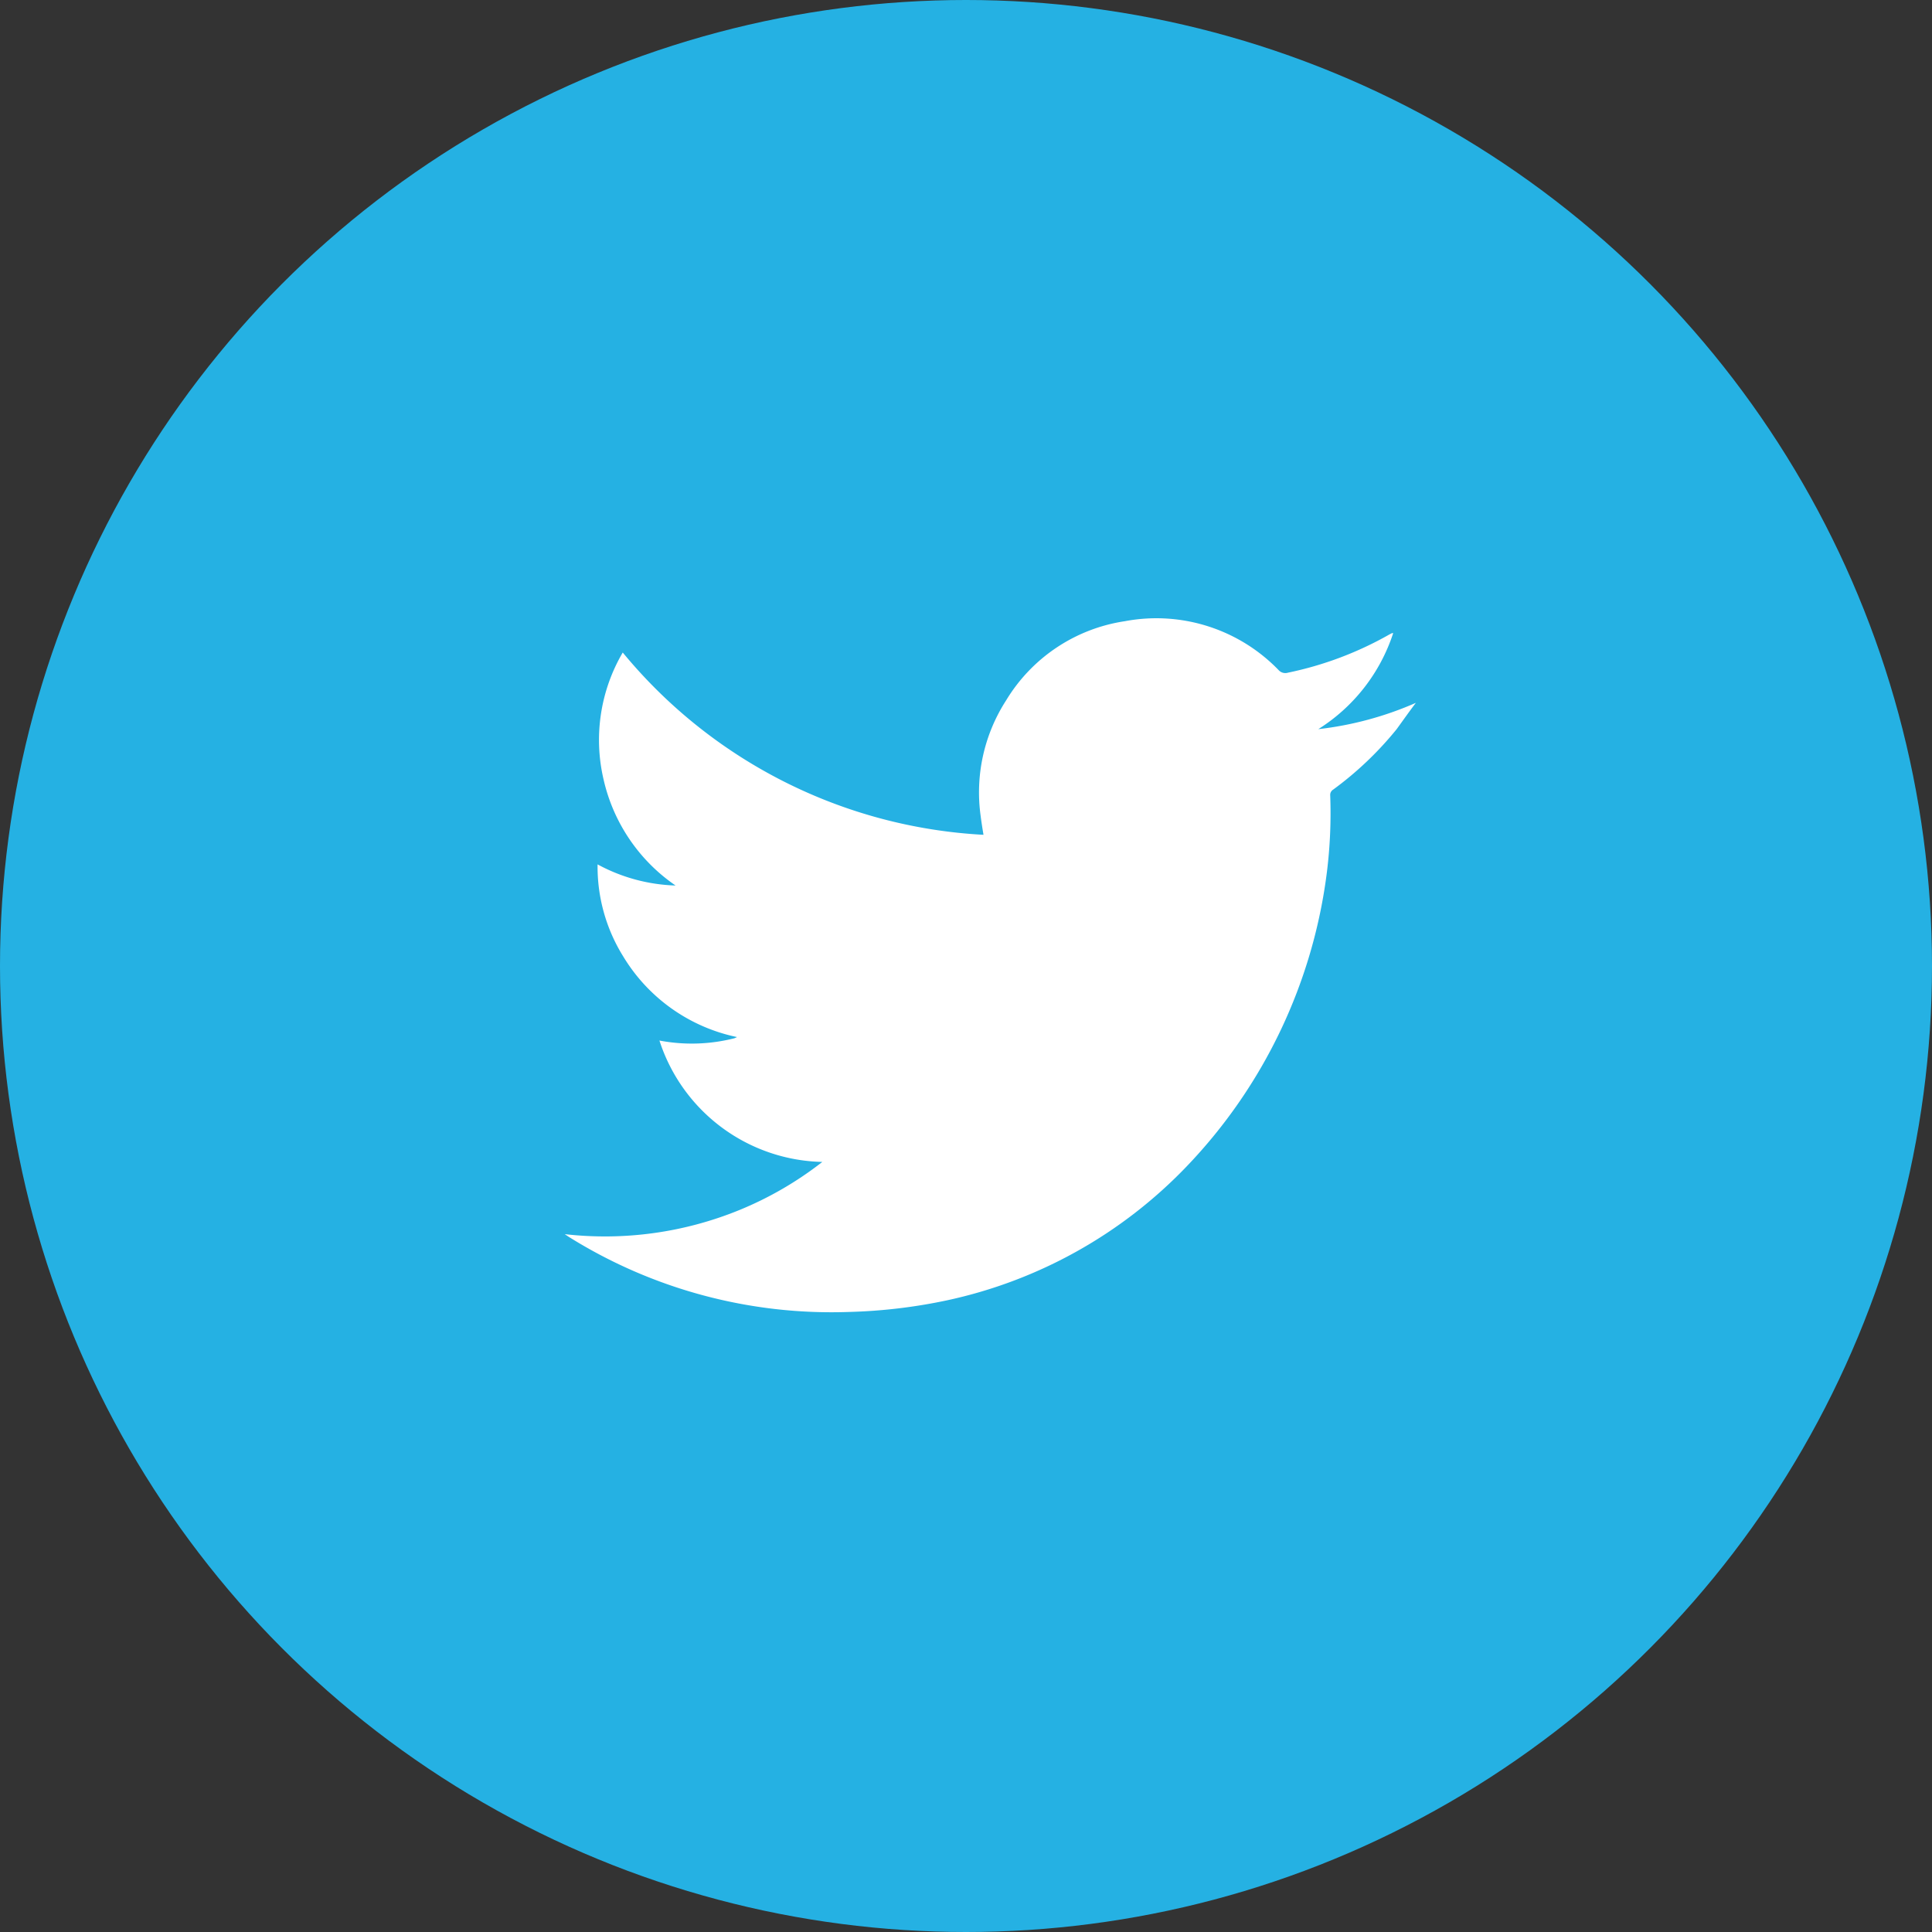
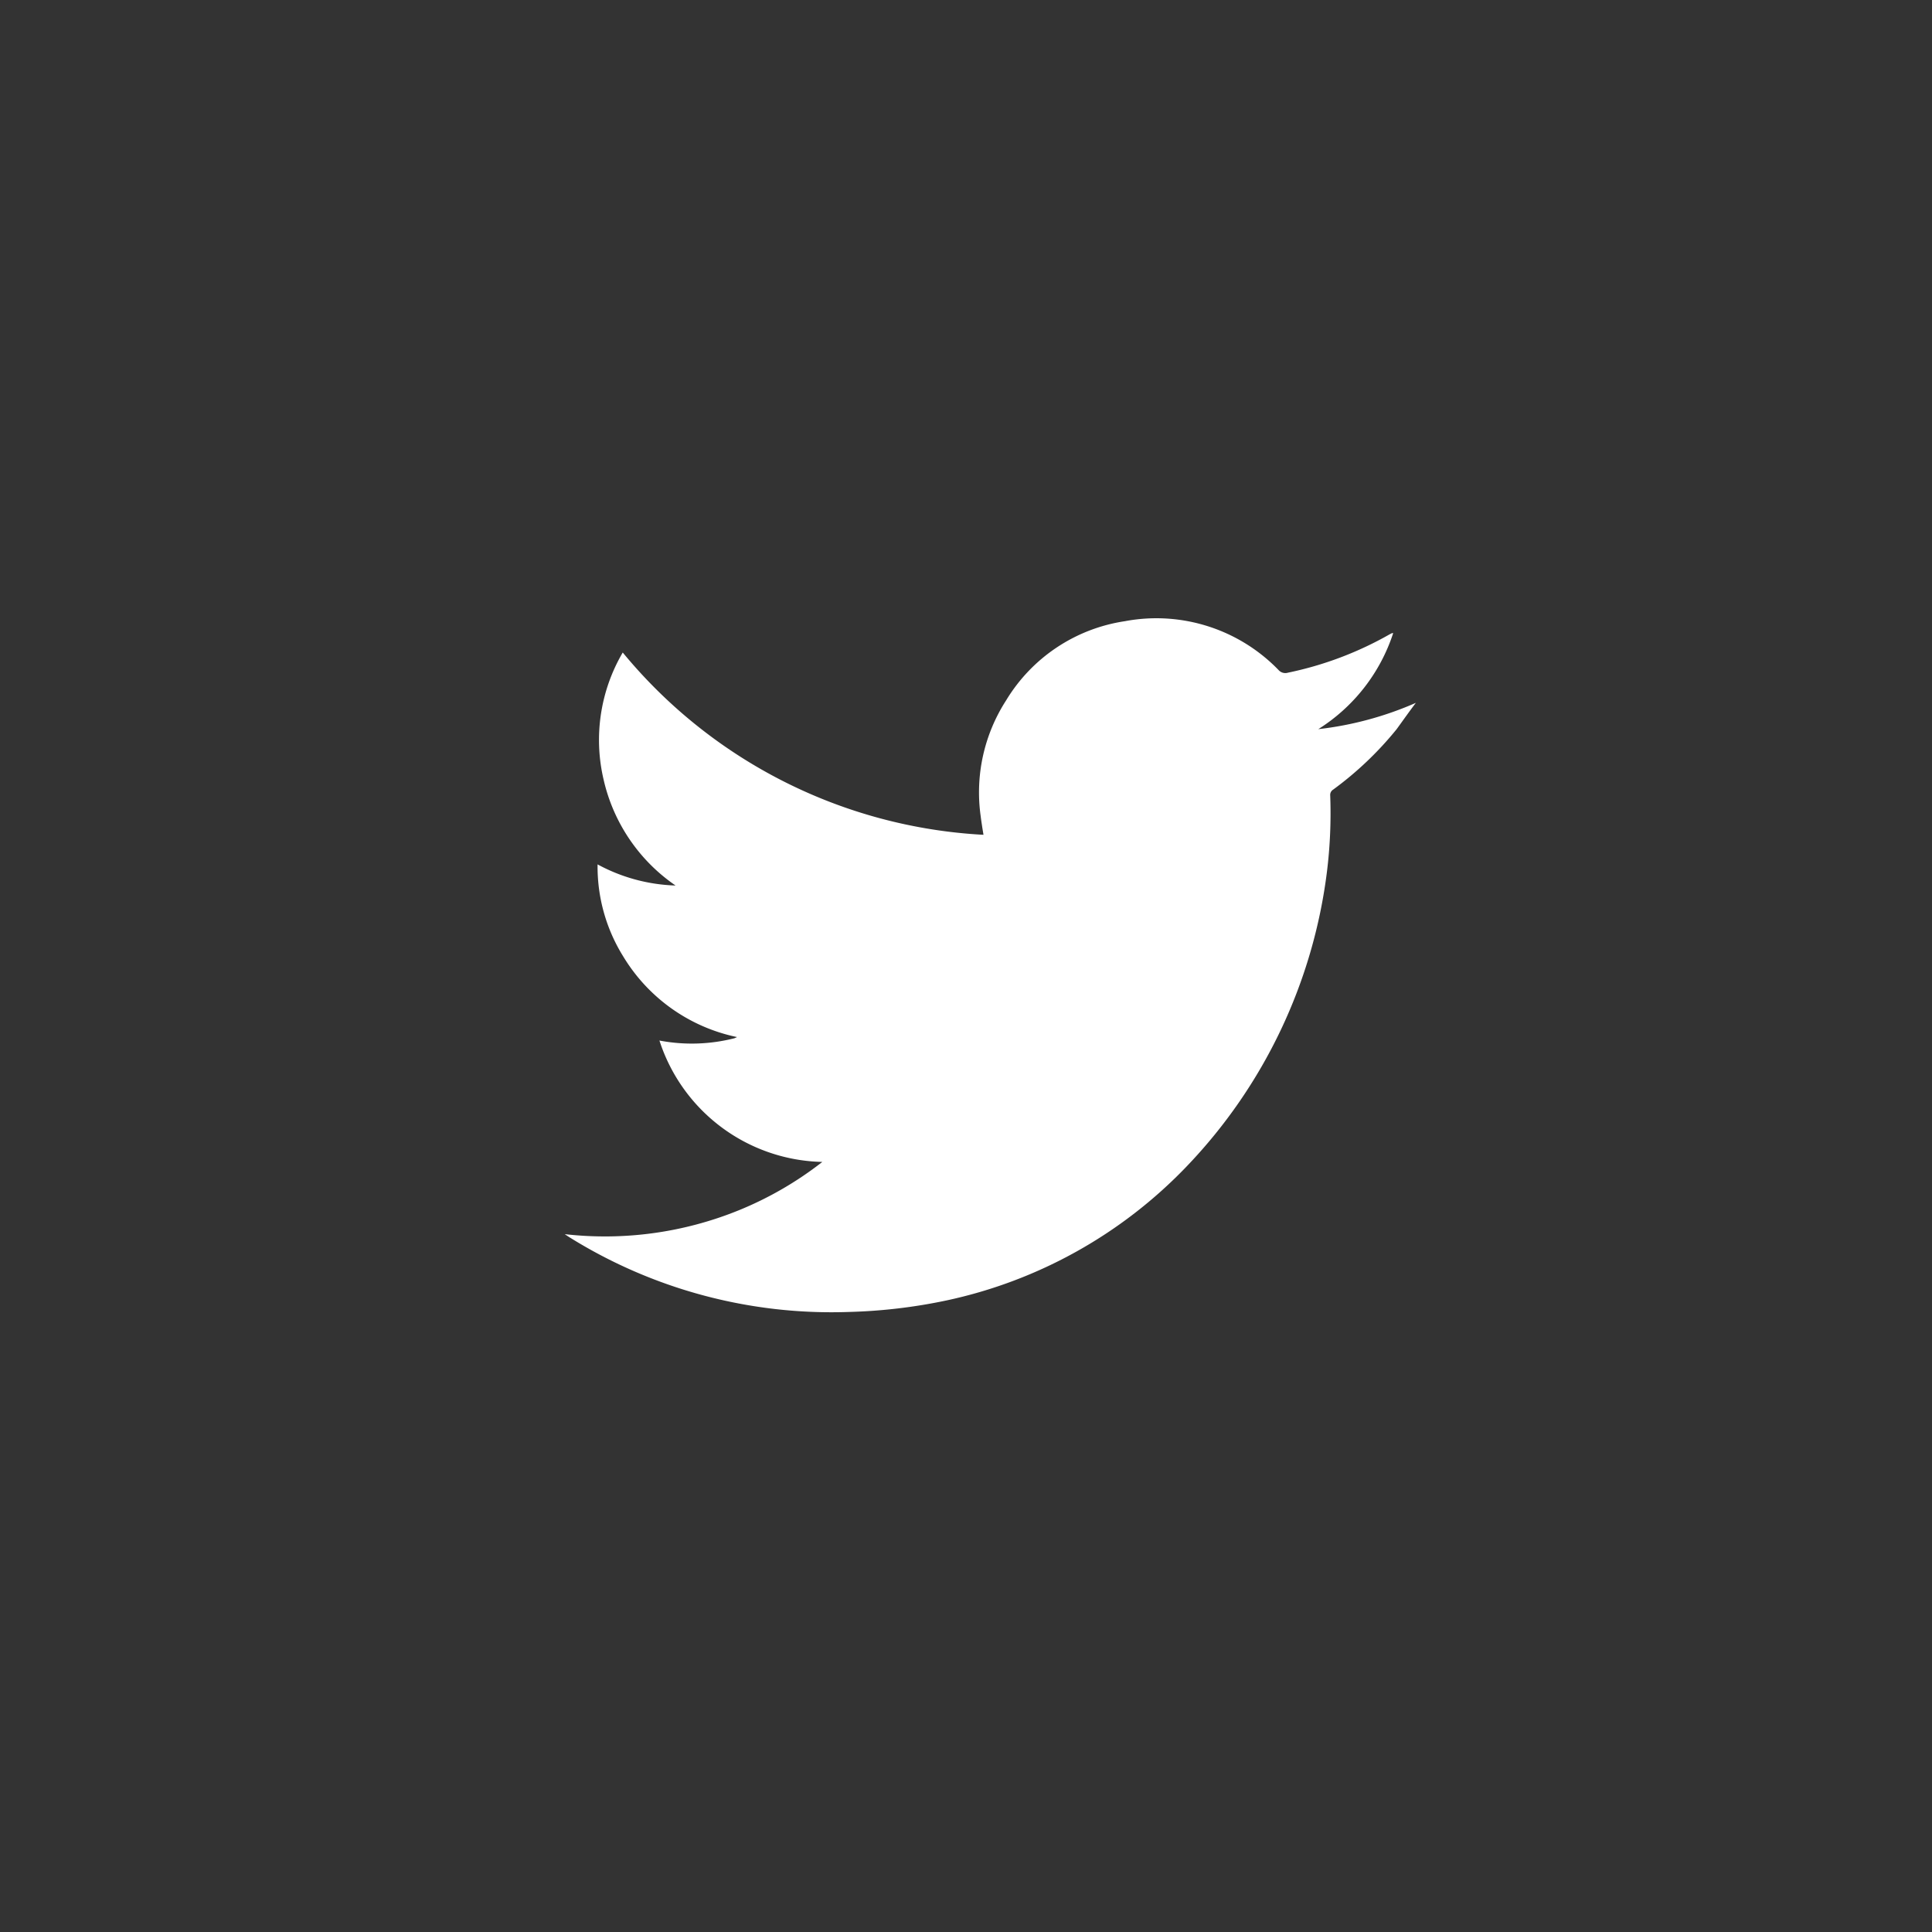
<svg xmlns="http://www.w3.org/2000/svg" viewBox="0 0 100.58 100.58">
  <rect x="0" y="0" width="100.58" height="100.58" fill="#333333" stroke="none" />
  <defs>
    <style>.cls-1{fill:#25b1e3;}.cls-2{fill:#fff;fill-rule:evenodd;}</style>
  </defs>
  <title>アセット 14</title>
  <g id="レイヤー_2" data-name="レイヤー 2">
    <g id="レイヤー_17" data-name="レイヤー 17">
-       <circle class="cls-1" cx="50.29" cy="50.29" r="50.29" />
      <path class="cls-2" d="M42.81,60.49a9.12,9.12,0,0,1-8.48-6.32,9,9,0,0,0,3.91-.12l.13-.06a9.08,9.08,0,0,1-5.92-4.19A8.85,8.85,0,0,1,31.11,45a9.07,9.07,0,0,0,4.06,1.1,9.14,9.14,0,0,1-3.75-5.53,9,9,0,0,1,1-6.6A26.14,26.14,0,0,0,51.2,43.46c-.06-.37-.11-.68-.15-1a8.84,8.84,0,0,1,1.33-6,8.73,8.73,0,0,1,6.18-4.12,8.85,8.85,0,0,1,8,2.54.47.47,0,0,0,.49.14,18.09,18.09,0,0,0,5.3-2l.12-.06h.06a9.32,9.32,0,0,1-3.9,5,17.55,17.55,0,0,0,5.08-1.37l0,0c-.35.46-.68.93-1,1.37a17.66,17.66,0,0,1-3.31,3.15.32.32,0,0,0-.15.28,24.86,24.86,0,0,1-.17,4,27,27,0,0,1-7.28,15.31,24.37,24.37,0,0,1-12.52,7,28,28,0,0,1-5.08.6,25.79,25.79,0,0,1-14.59-3.91l-.21-.14A18.51,18.51,0,0,0,38.48,63,18.23,18.23,0,0,0,42.81,60.49Z" />
    </g>
  </g>
</svg>